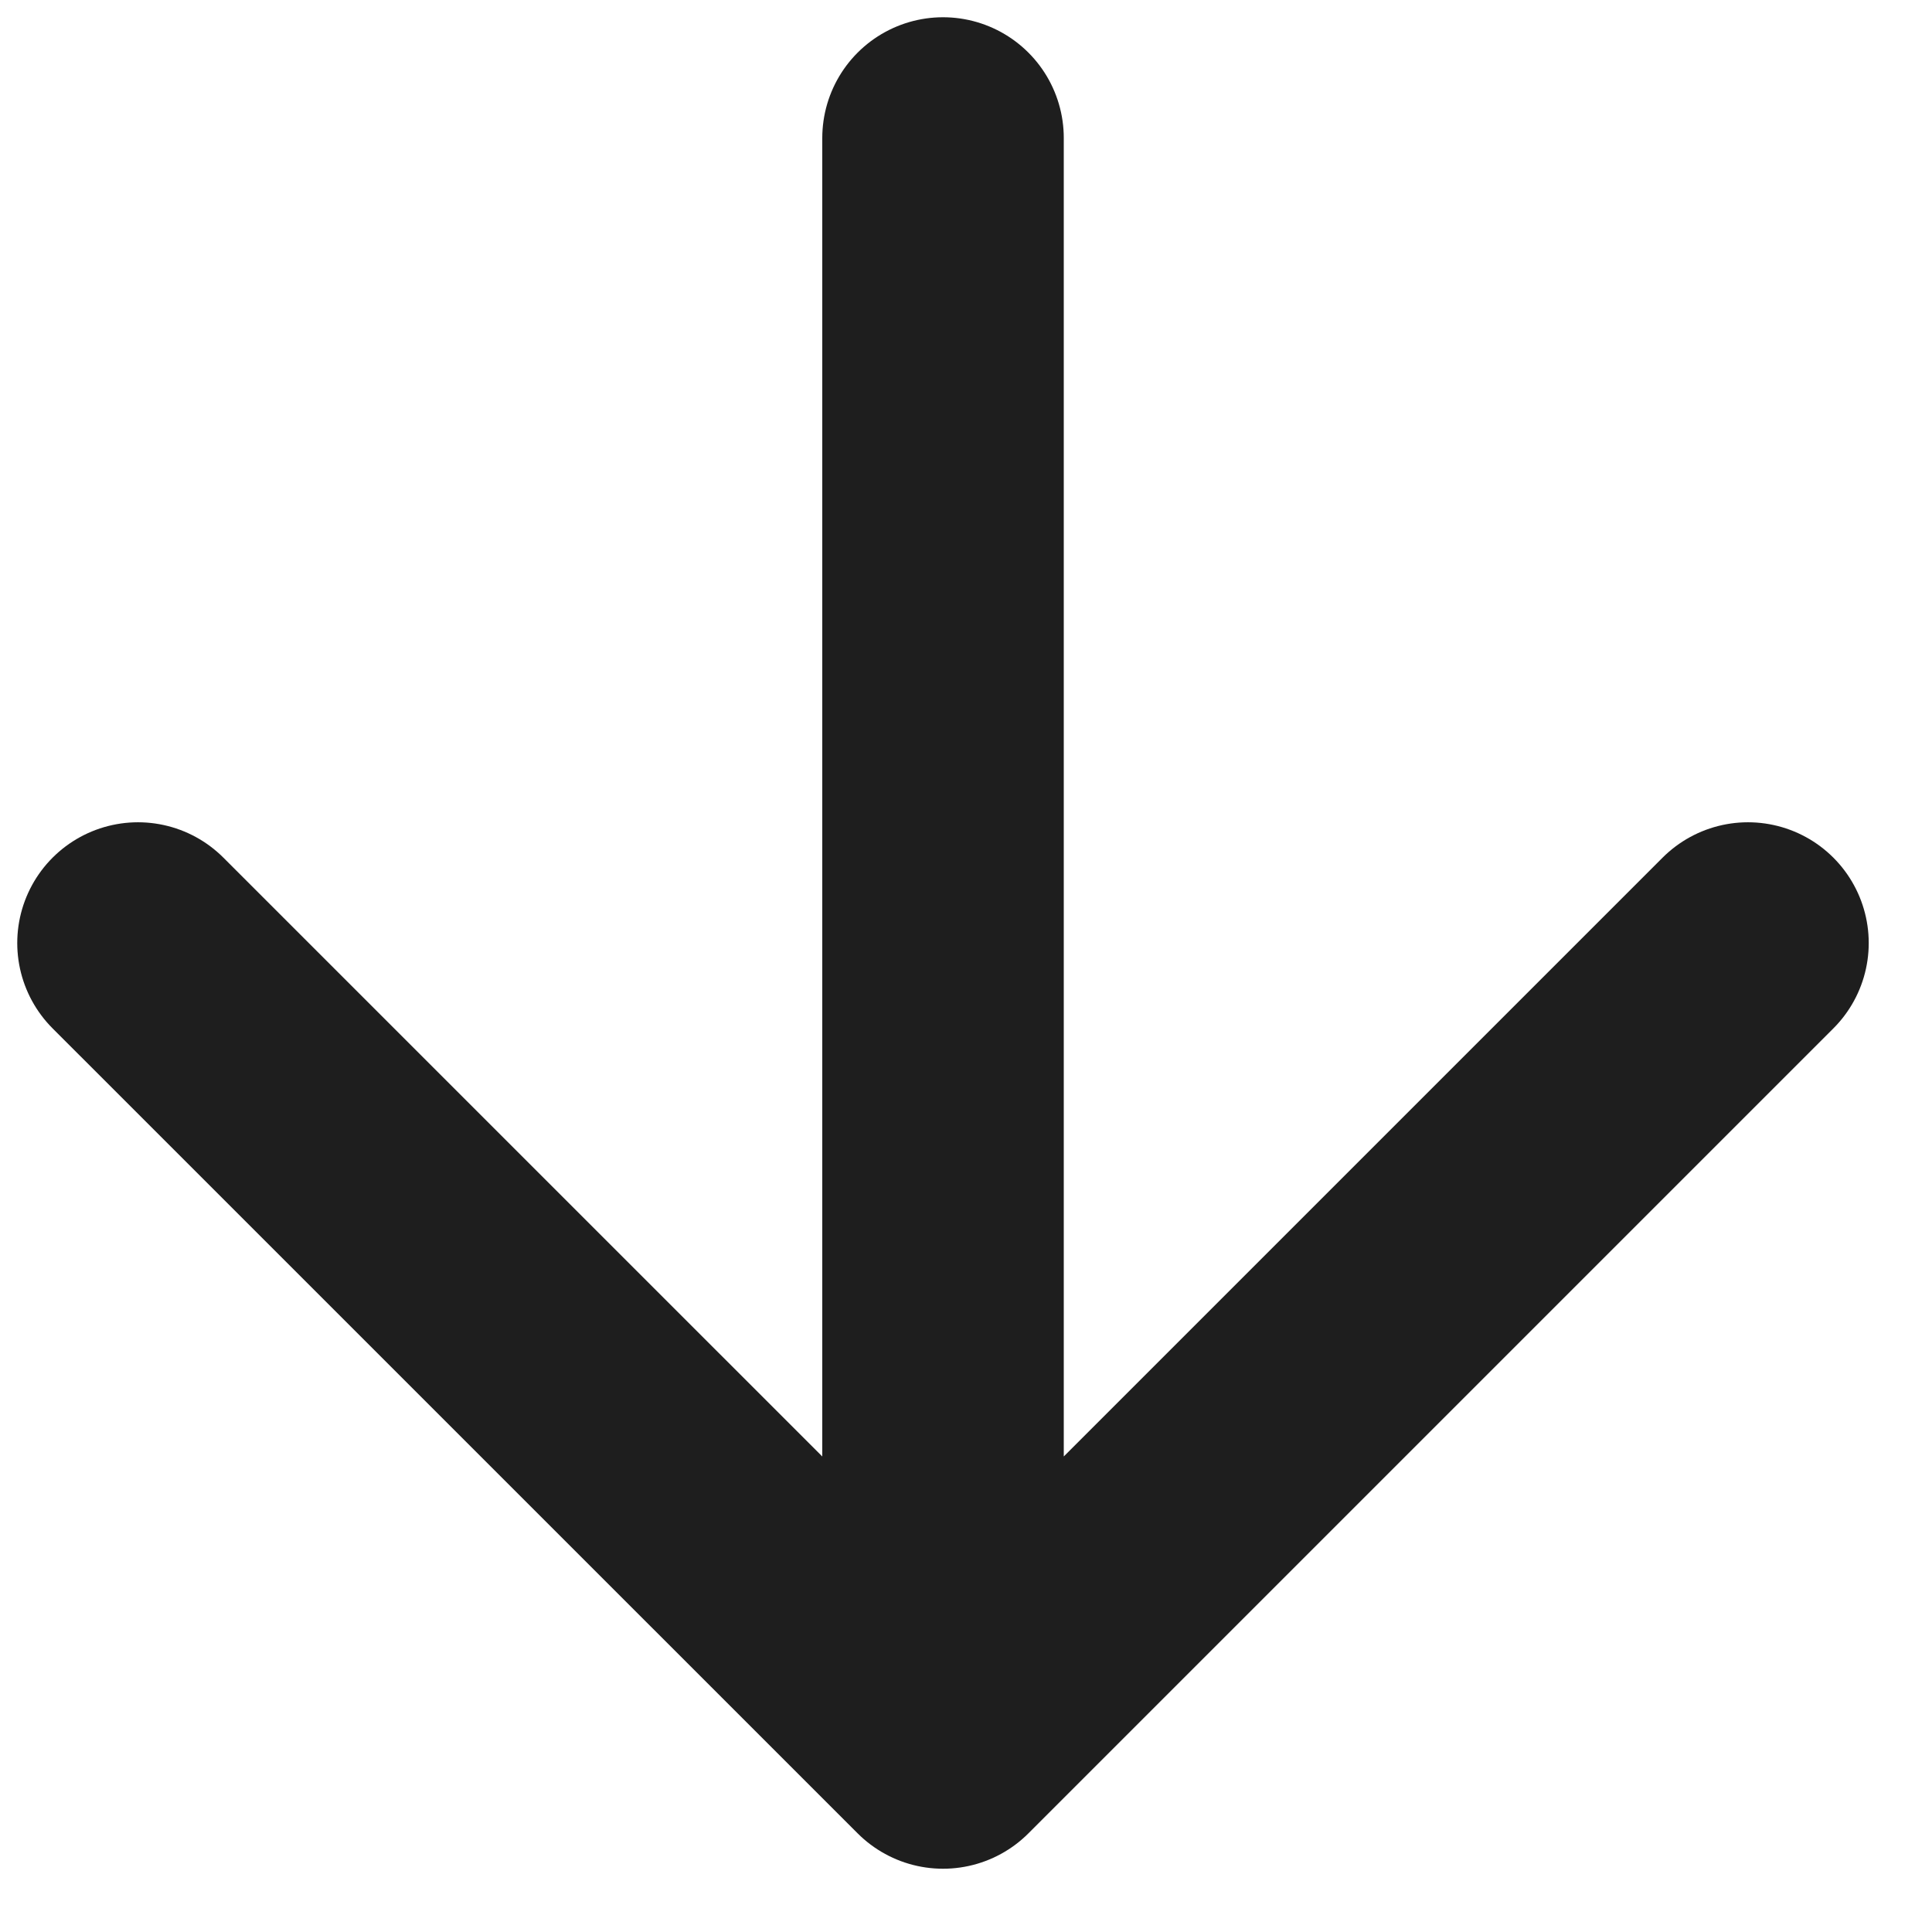
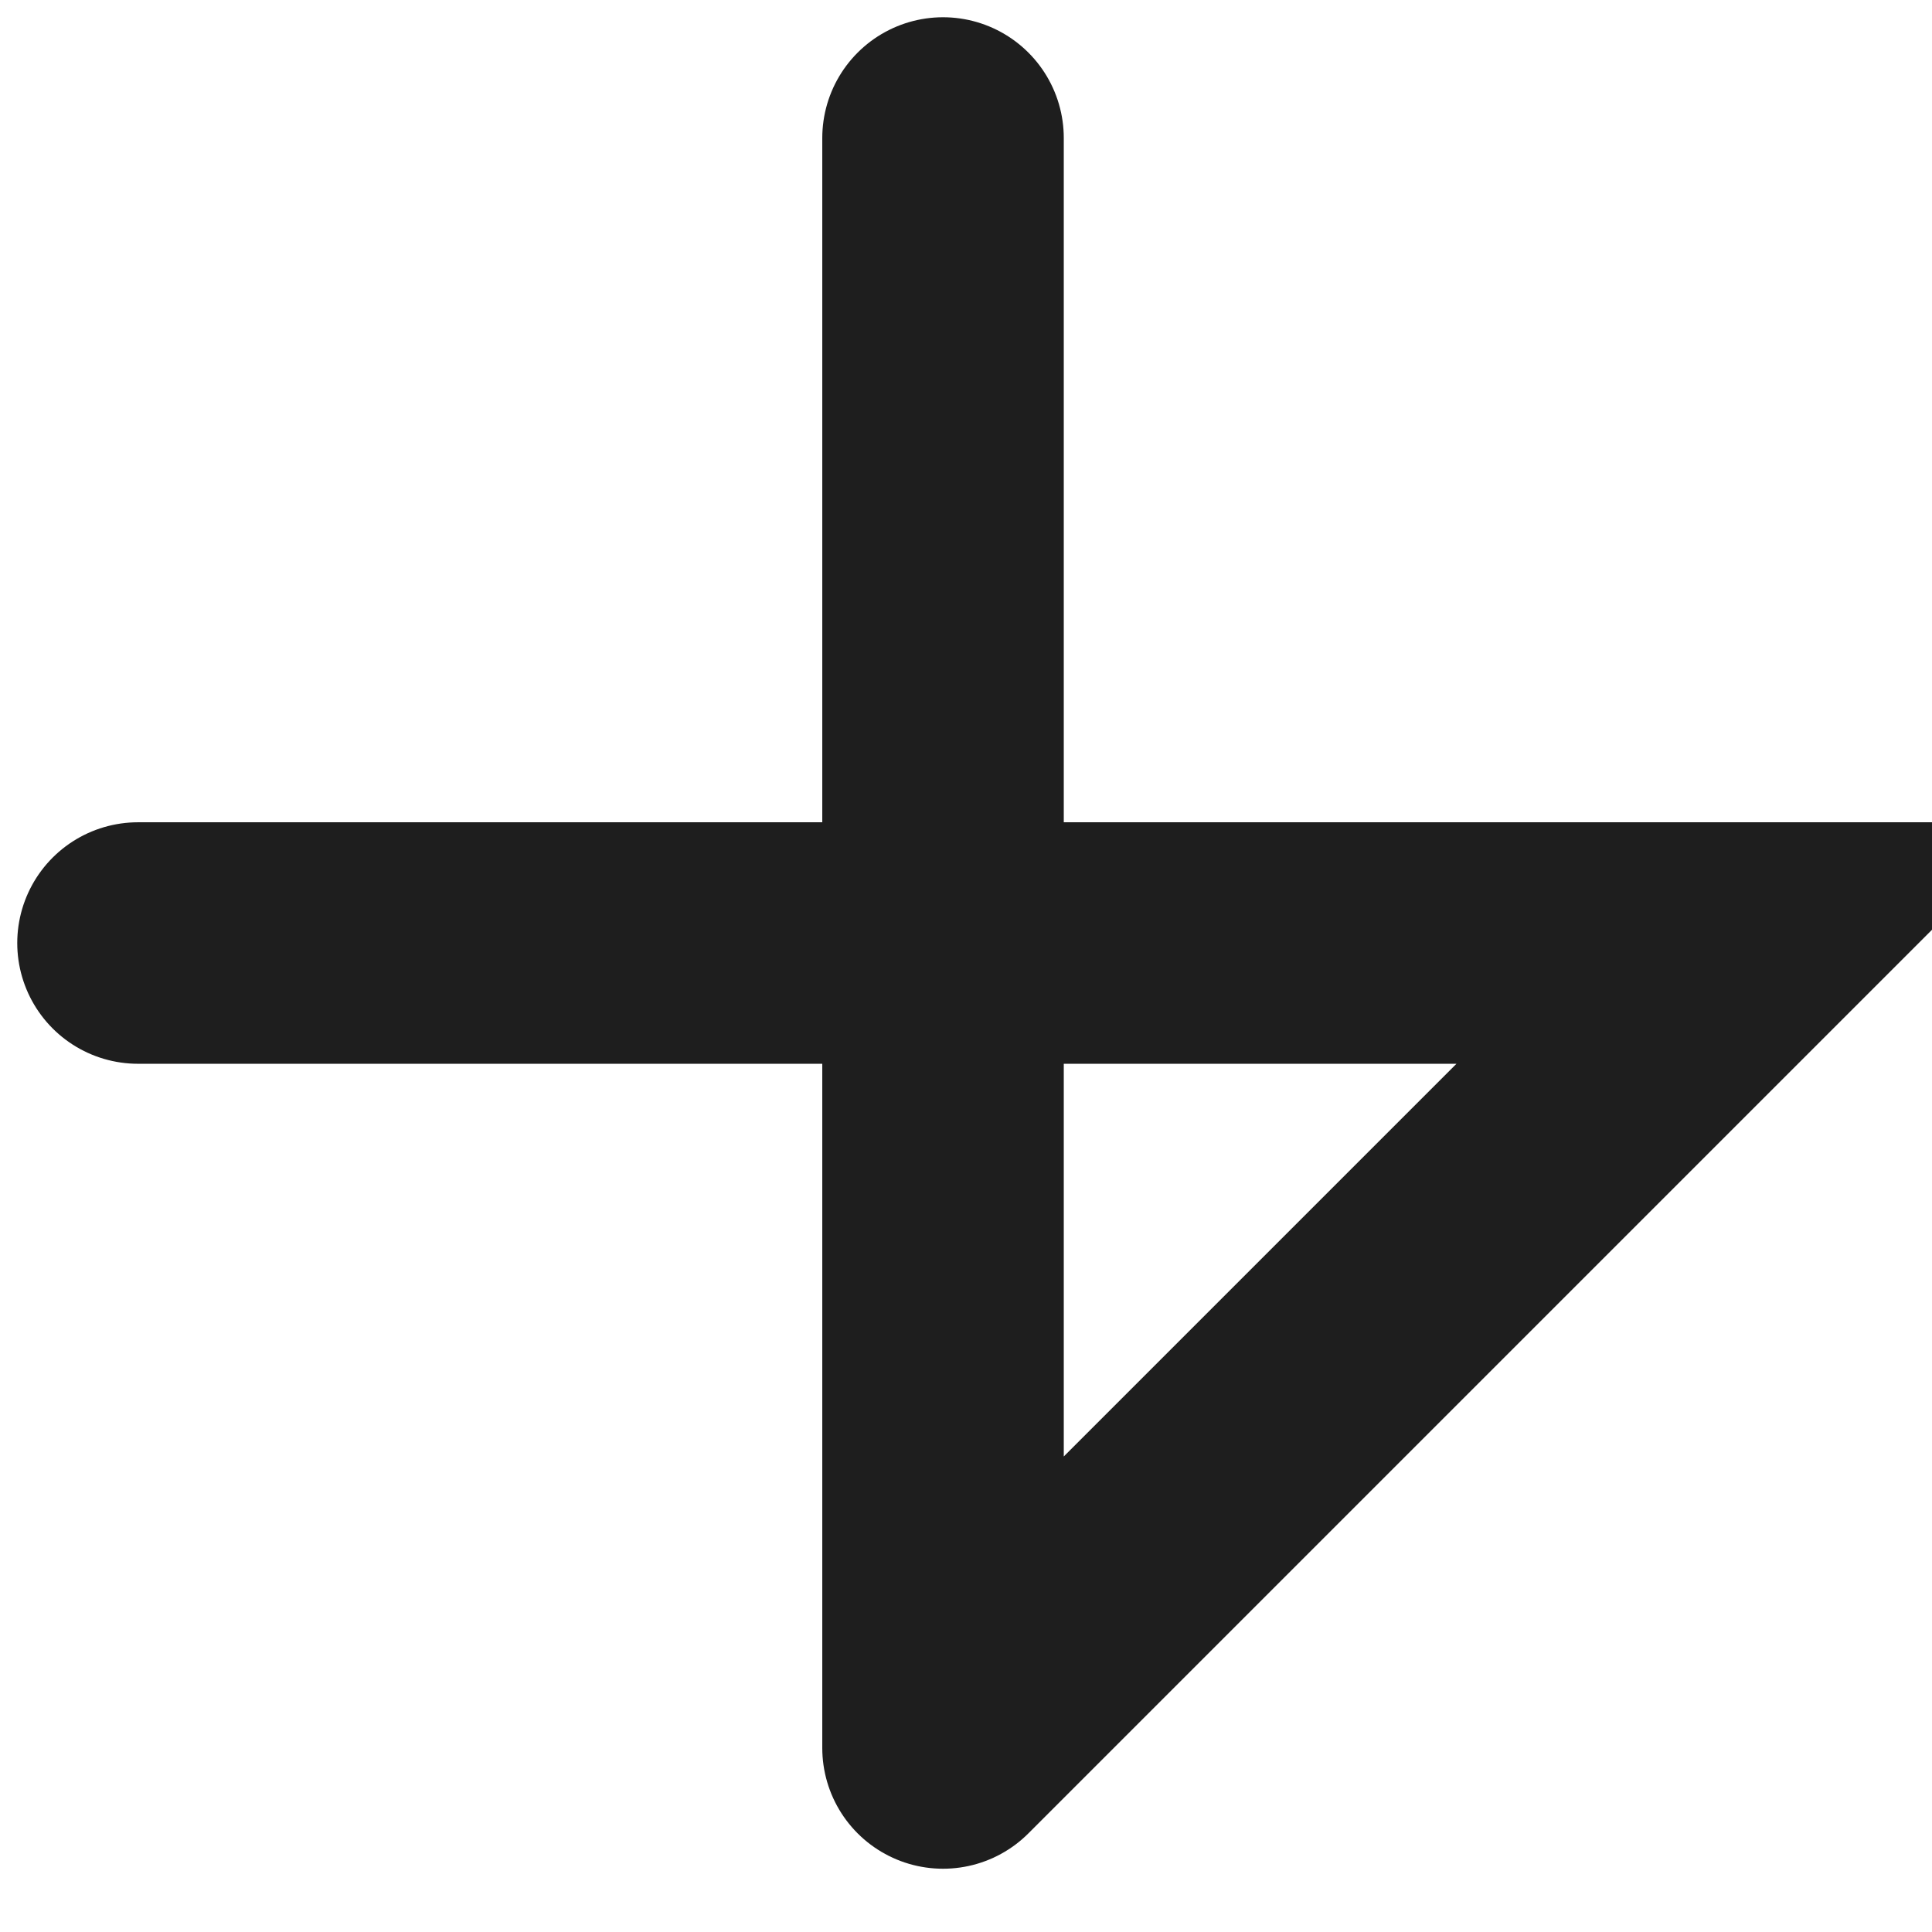
<svg xmlns="http://www.w3.org/2000/svg" fill="none" height="100%" overflow="visible" preserveAspectRatio="none" style="display: block;" viewBox="0 0 28 28" width="100%">
-   <path d="M13.667 2V25.333M13.667 25.333L25.333 13.667M13.667 25.333L2 13.667" id="Icon" stroke="#1E1E1E" stroke-linecap="round" stroke-width="3.5" />
+   <path d="M13.667 2V25.333M13.667 25.333L25.333 13.667L2 13.667" id="Icon" stroke="#1E1E1E" stroke-linecap="round" stroke-width="3.5" />
</svg>